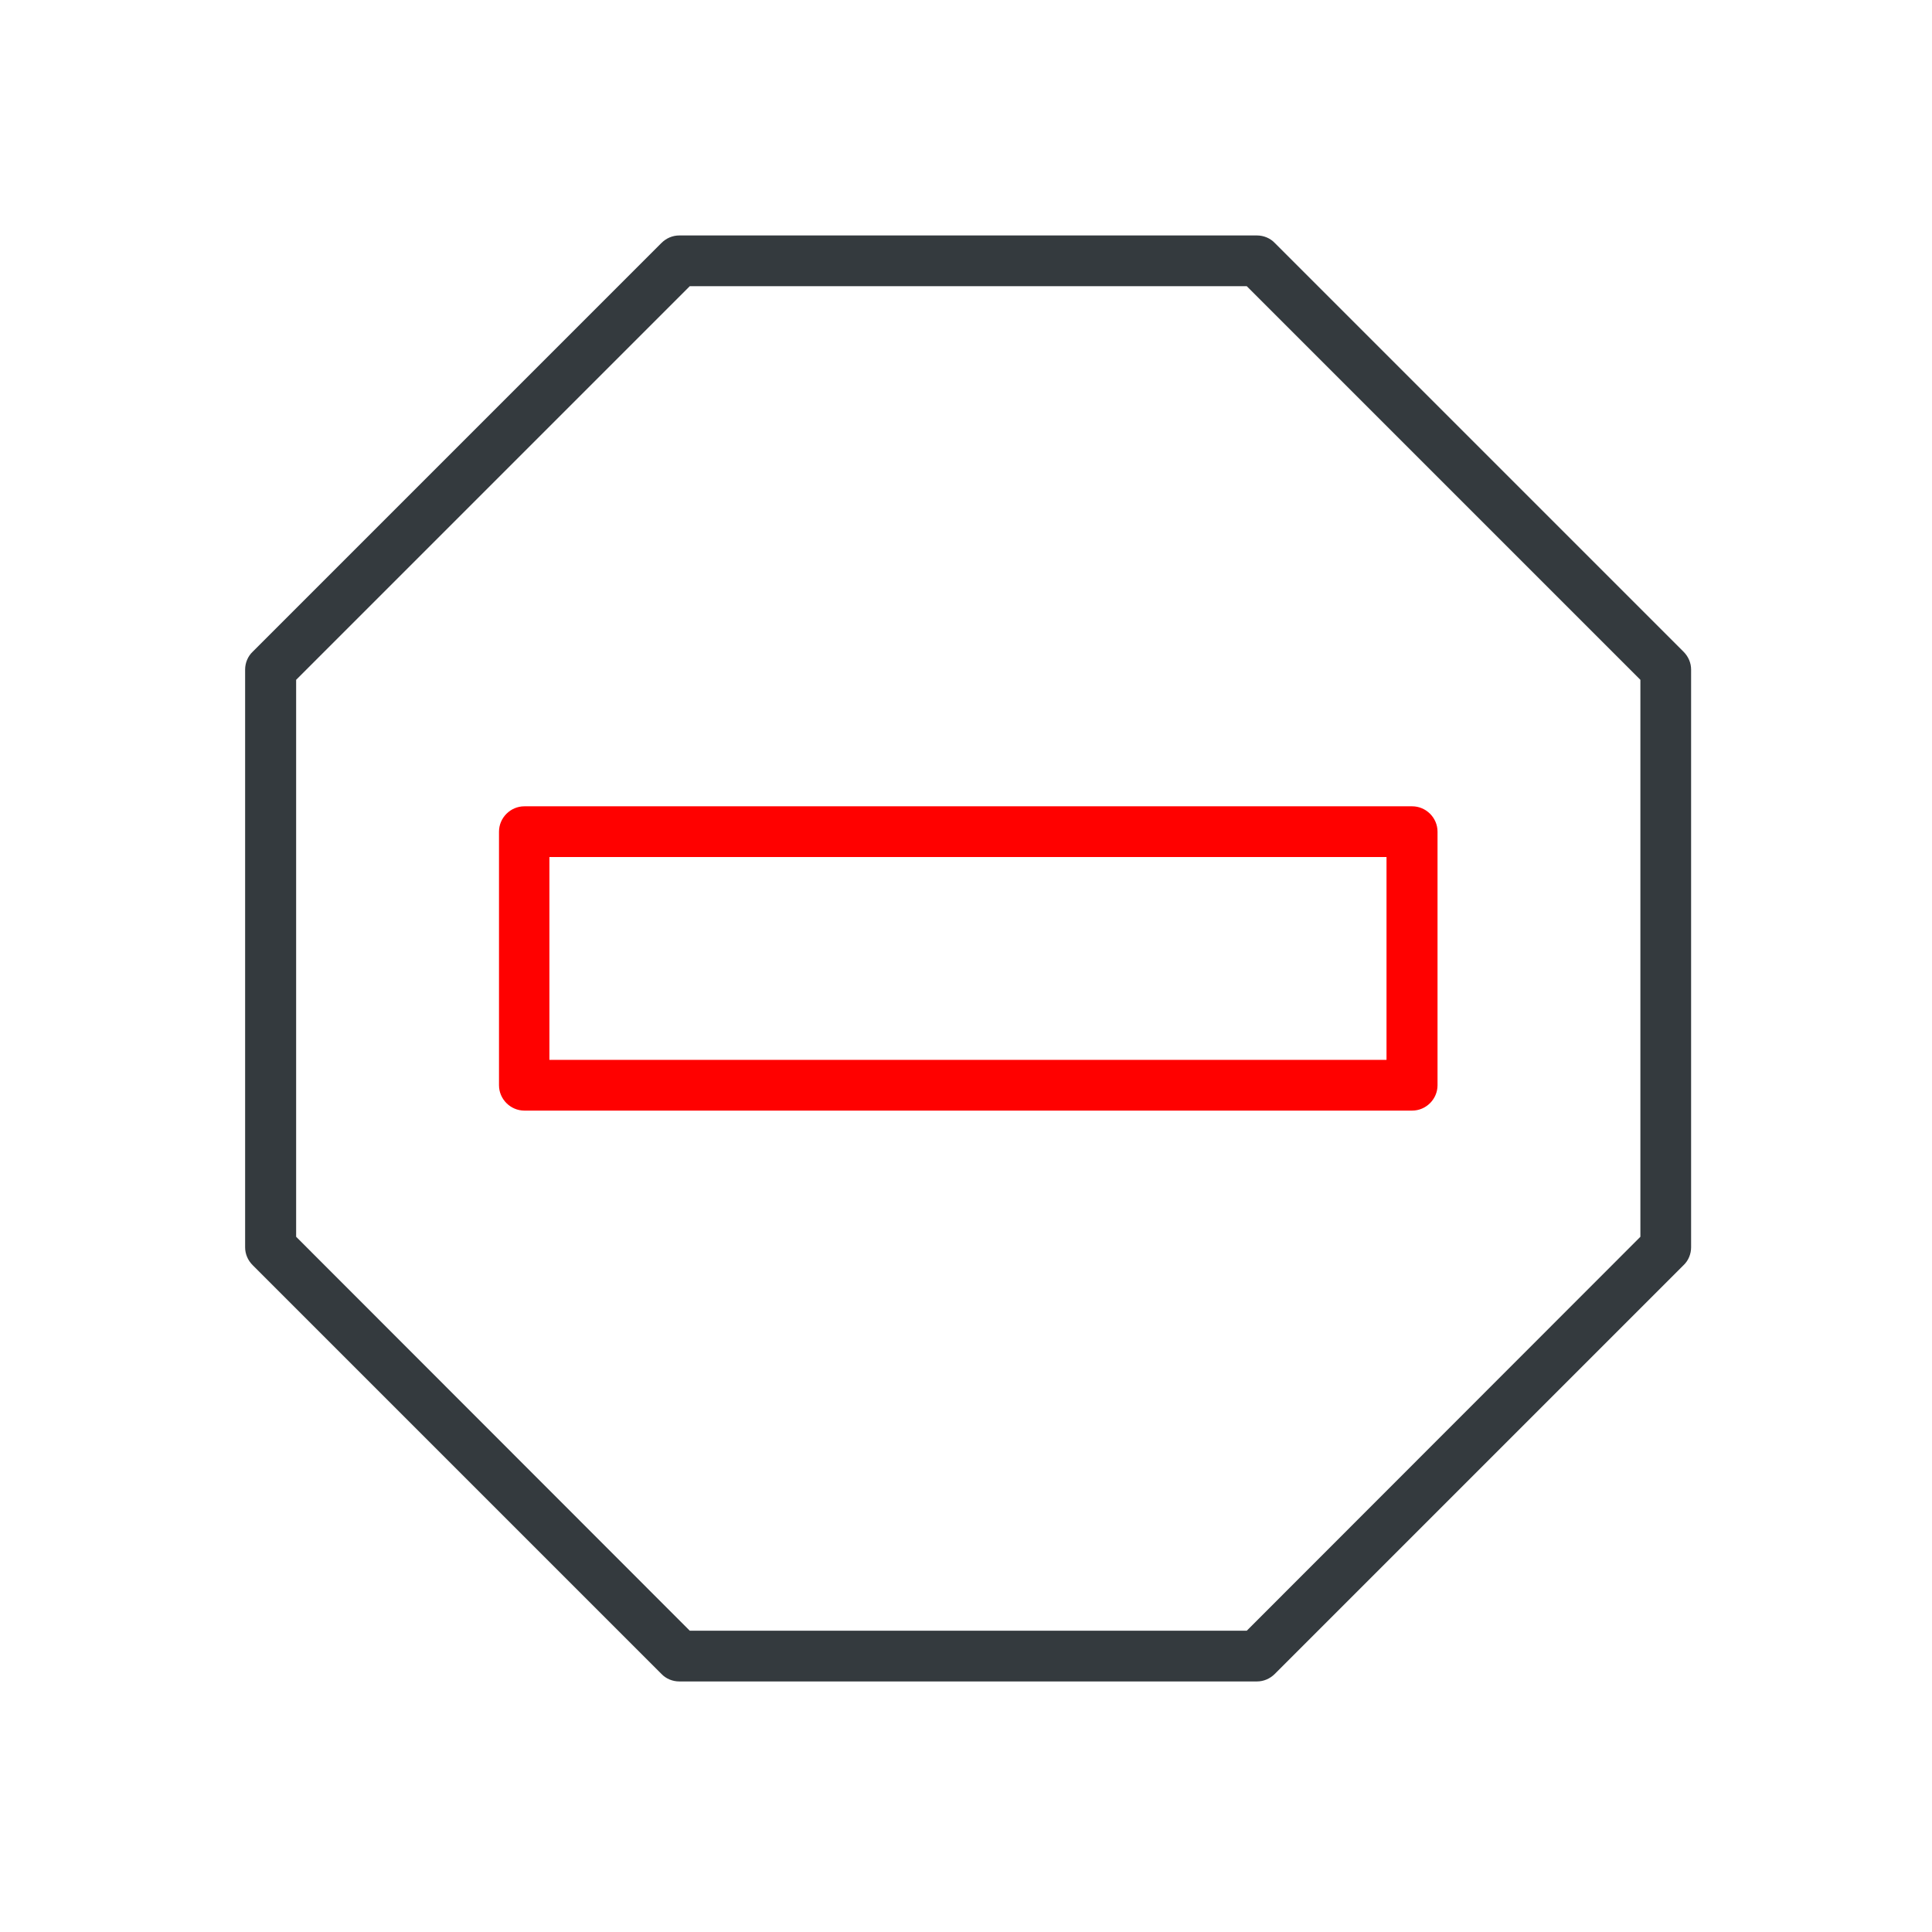
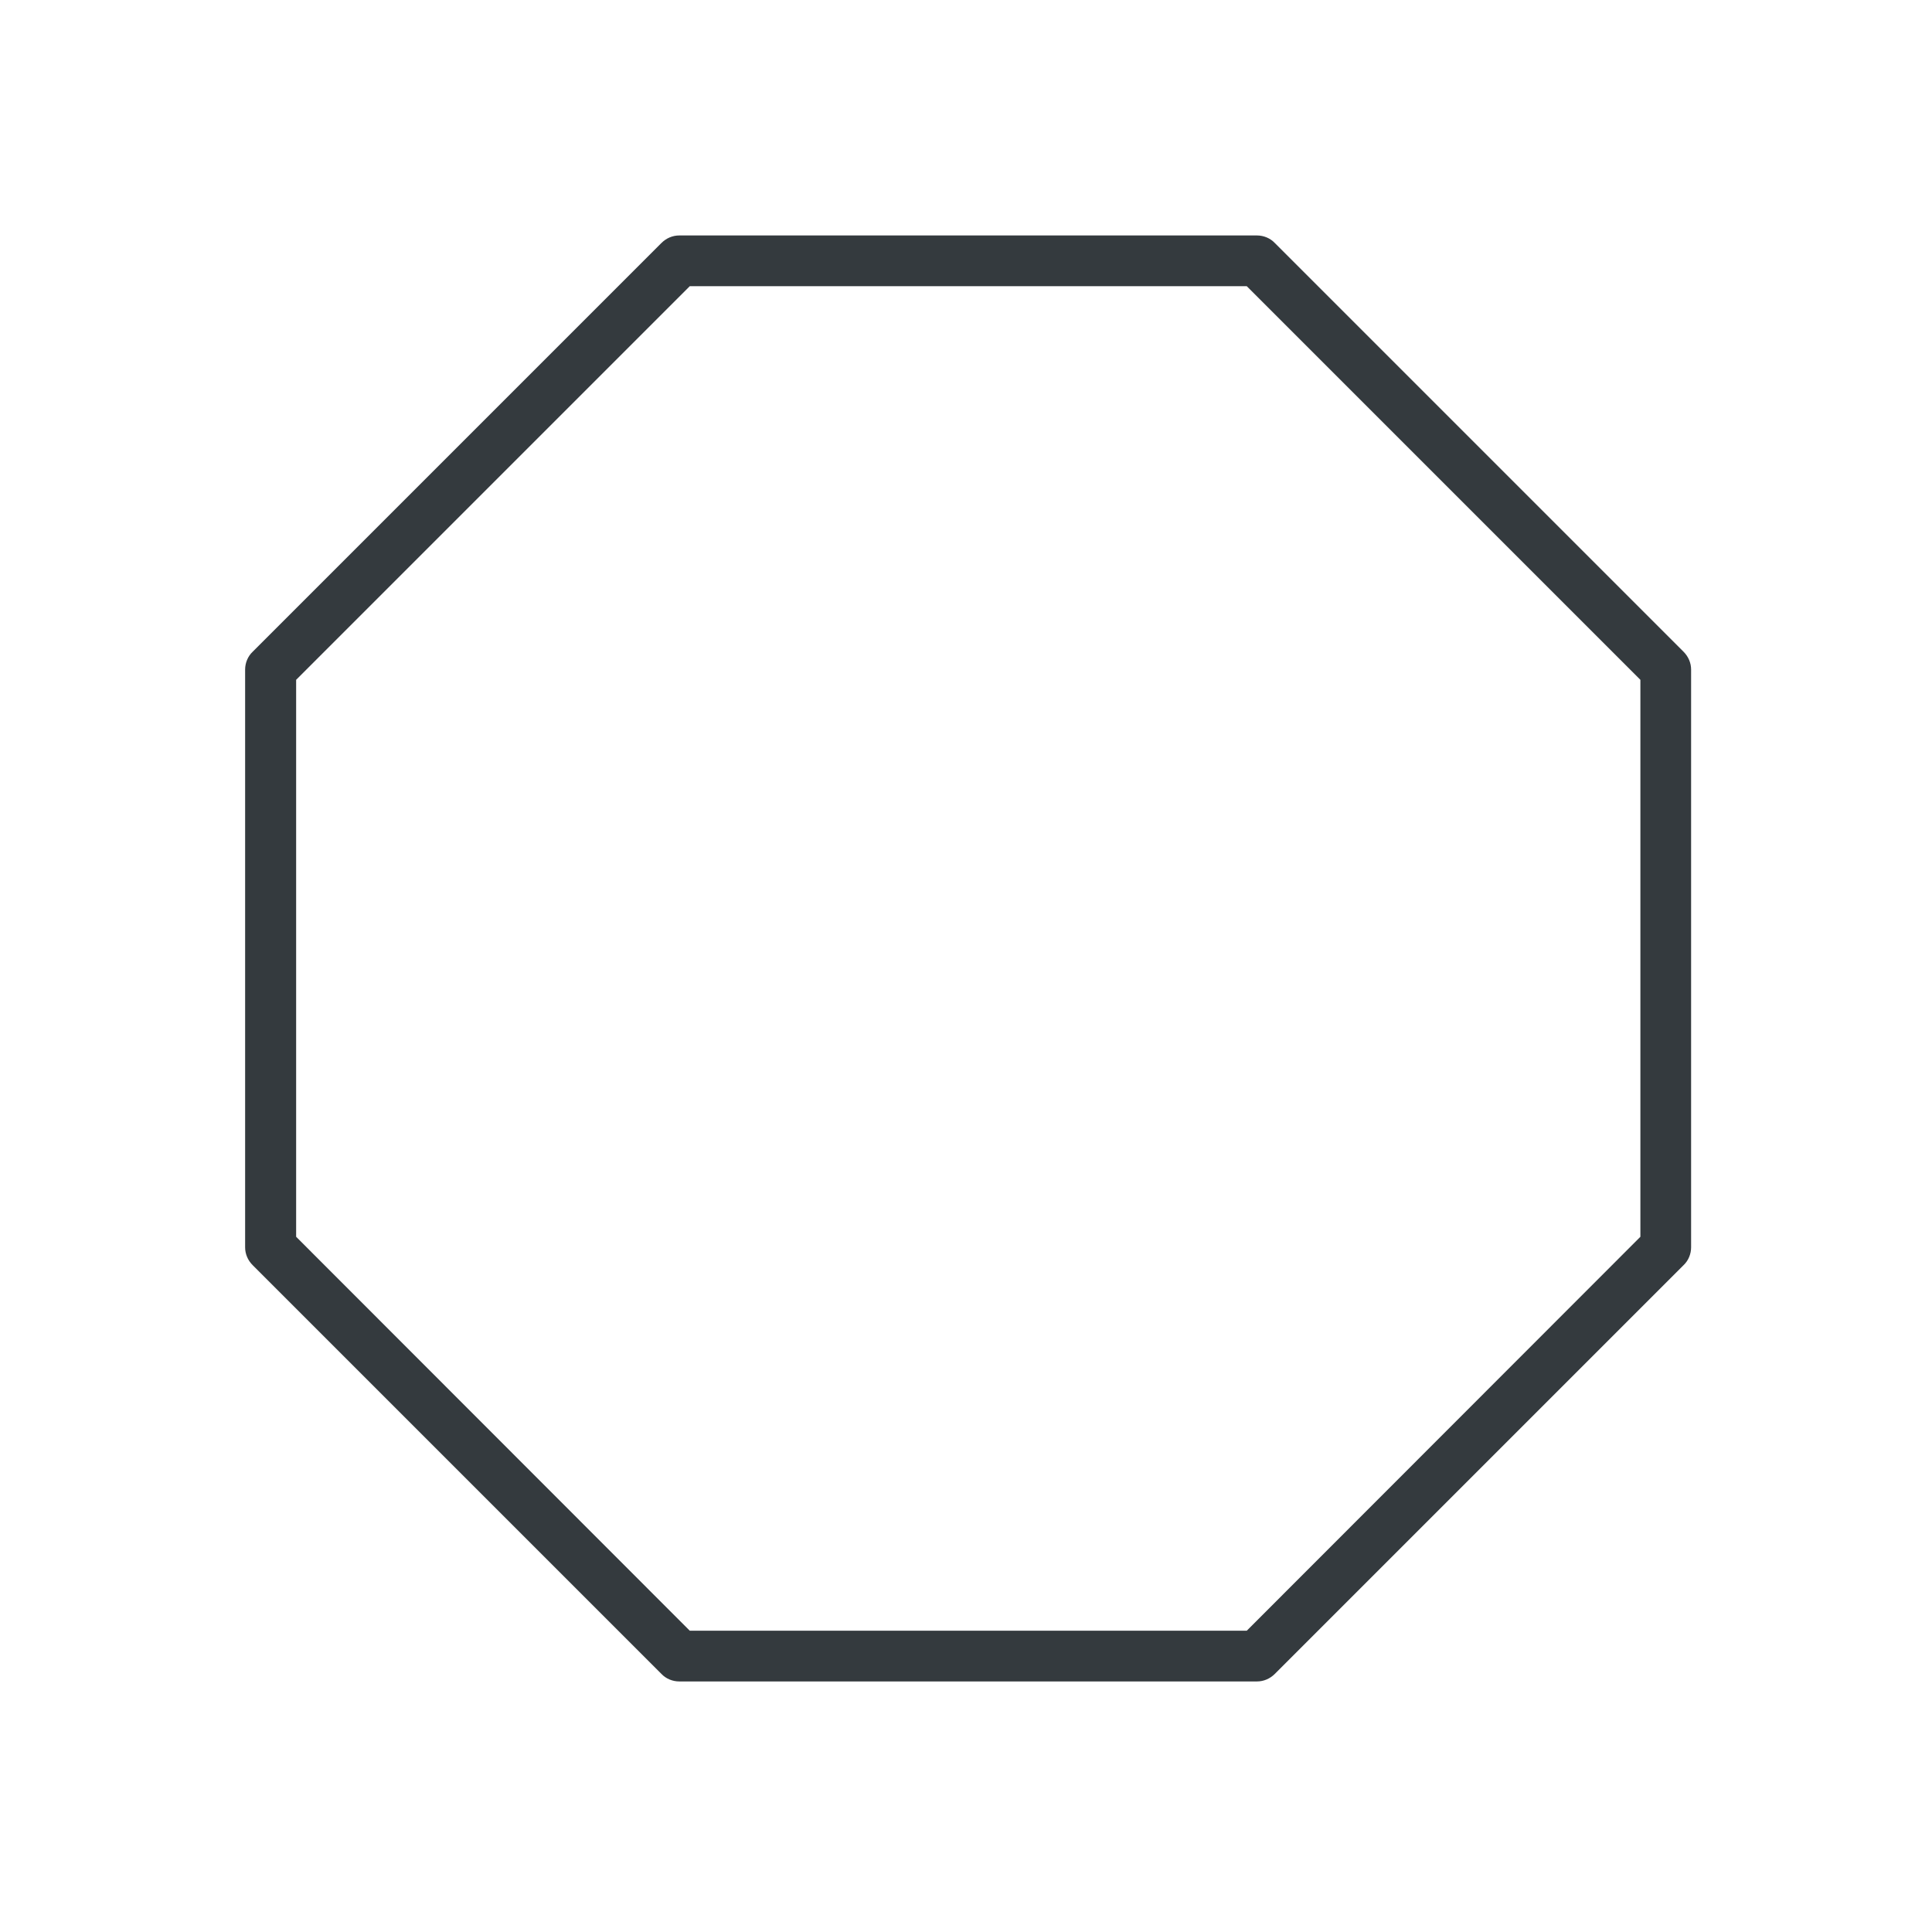
<svg xmlns="http://www.w3.org/2000/svg" id="Layer_1" viewBox="0 0 64 64">
  <defs>
    <style>
      .cls-1 {
        fill: #ff0100;
      }

      .cls-2 {
        fill: #343a3e;
      }
    </style>
  </defs>
  <path class="cls-2" d="M41.64,55.7h-19.14c-.22,0-.44-.09-.59-.25l-13.54-13.54c-.16-.16-.25-.37-.25-.59v-19.14c0-.22.09-.44.25-.59l13.54-13.54c.16-.16.37-.25.59-.25h19.14c.22,0,.44.09.59.25l13.54,13.54c.16.16.25.37.25.59v19.14c0,.22-.09.44-.25.59l-13.54,13.54c-.16.16-.37.25-.59.25ZM22.85,54.02h18.45l13.04-13.05v-18.45l-13.04-13.04h-18.45l-13.04,13.04v18.45l13.04,13.05Z" />
-   <path class="cls-1" d="M46.78,36.79h-29.41c-.46,0-.84-.38-.84-.84v-8.4c0-.46.38-.84.84-.84h29.41c.46,0,.84.38.84.84v8.4c0,.46-.38.84-.84.84ZM18.2,35.11h27.73v-6.72h-27.73v6.72Z" />
</svg>